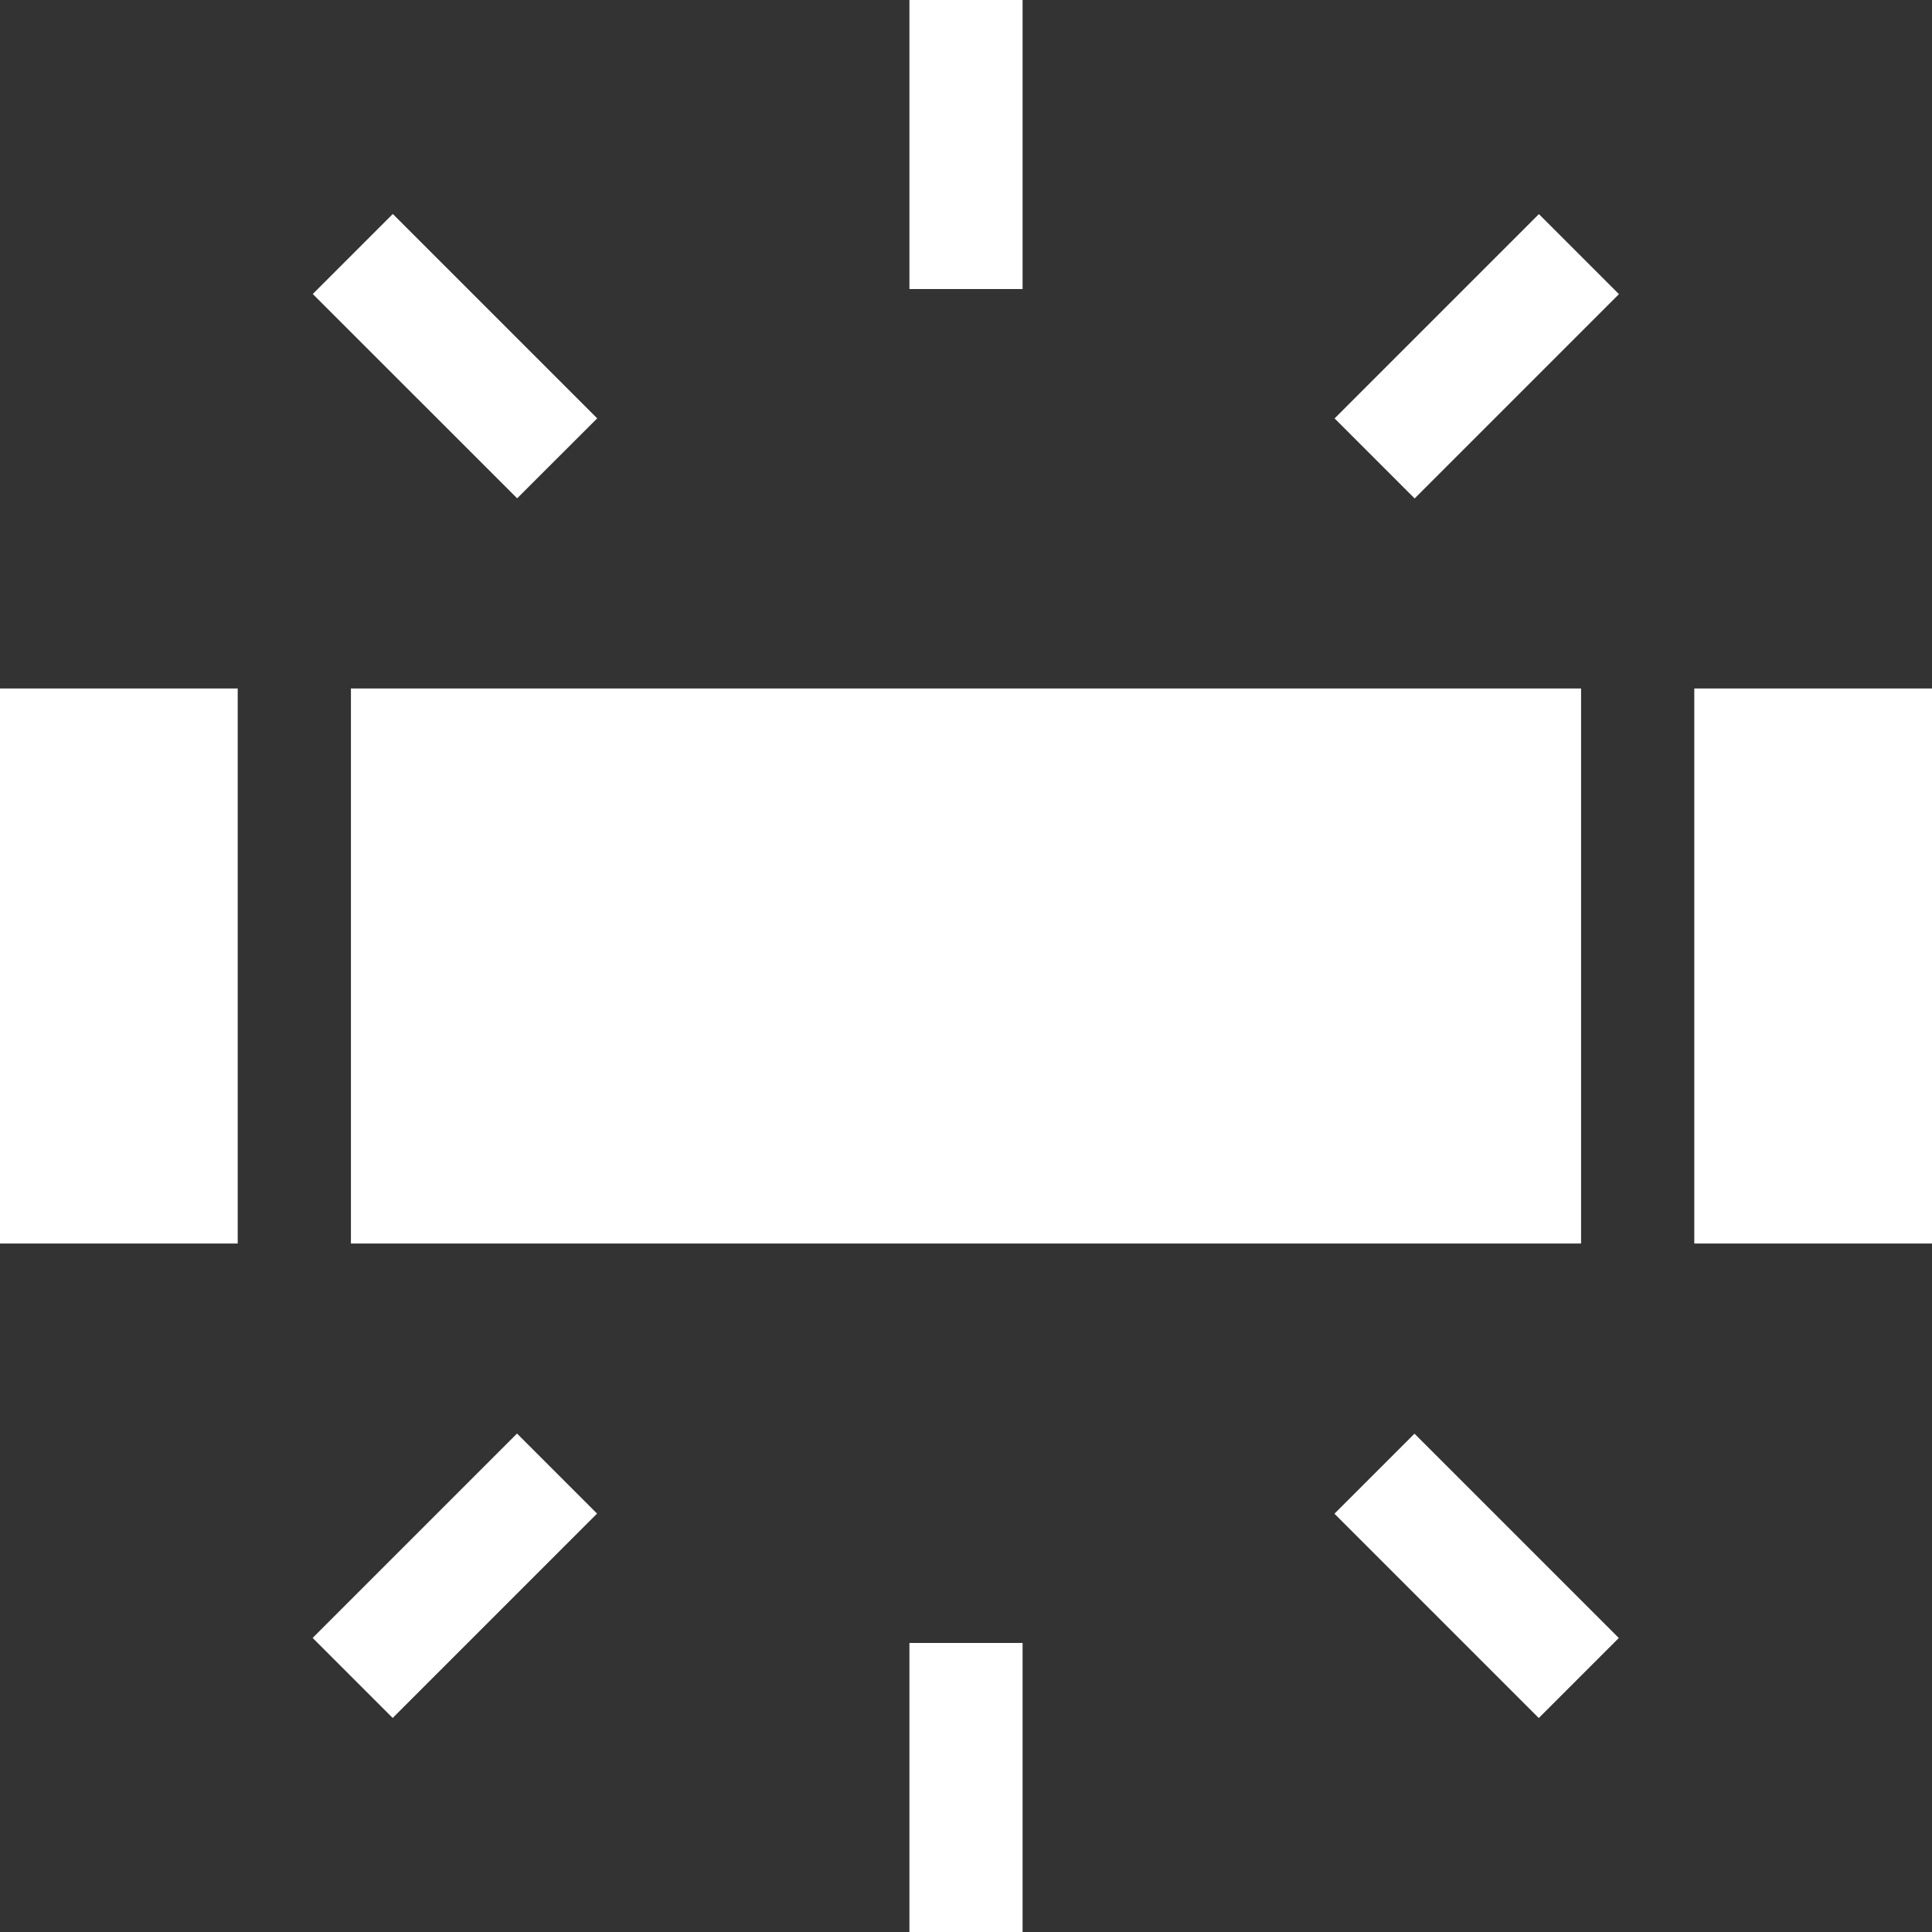
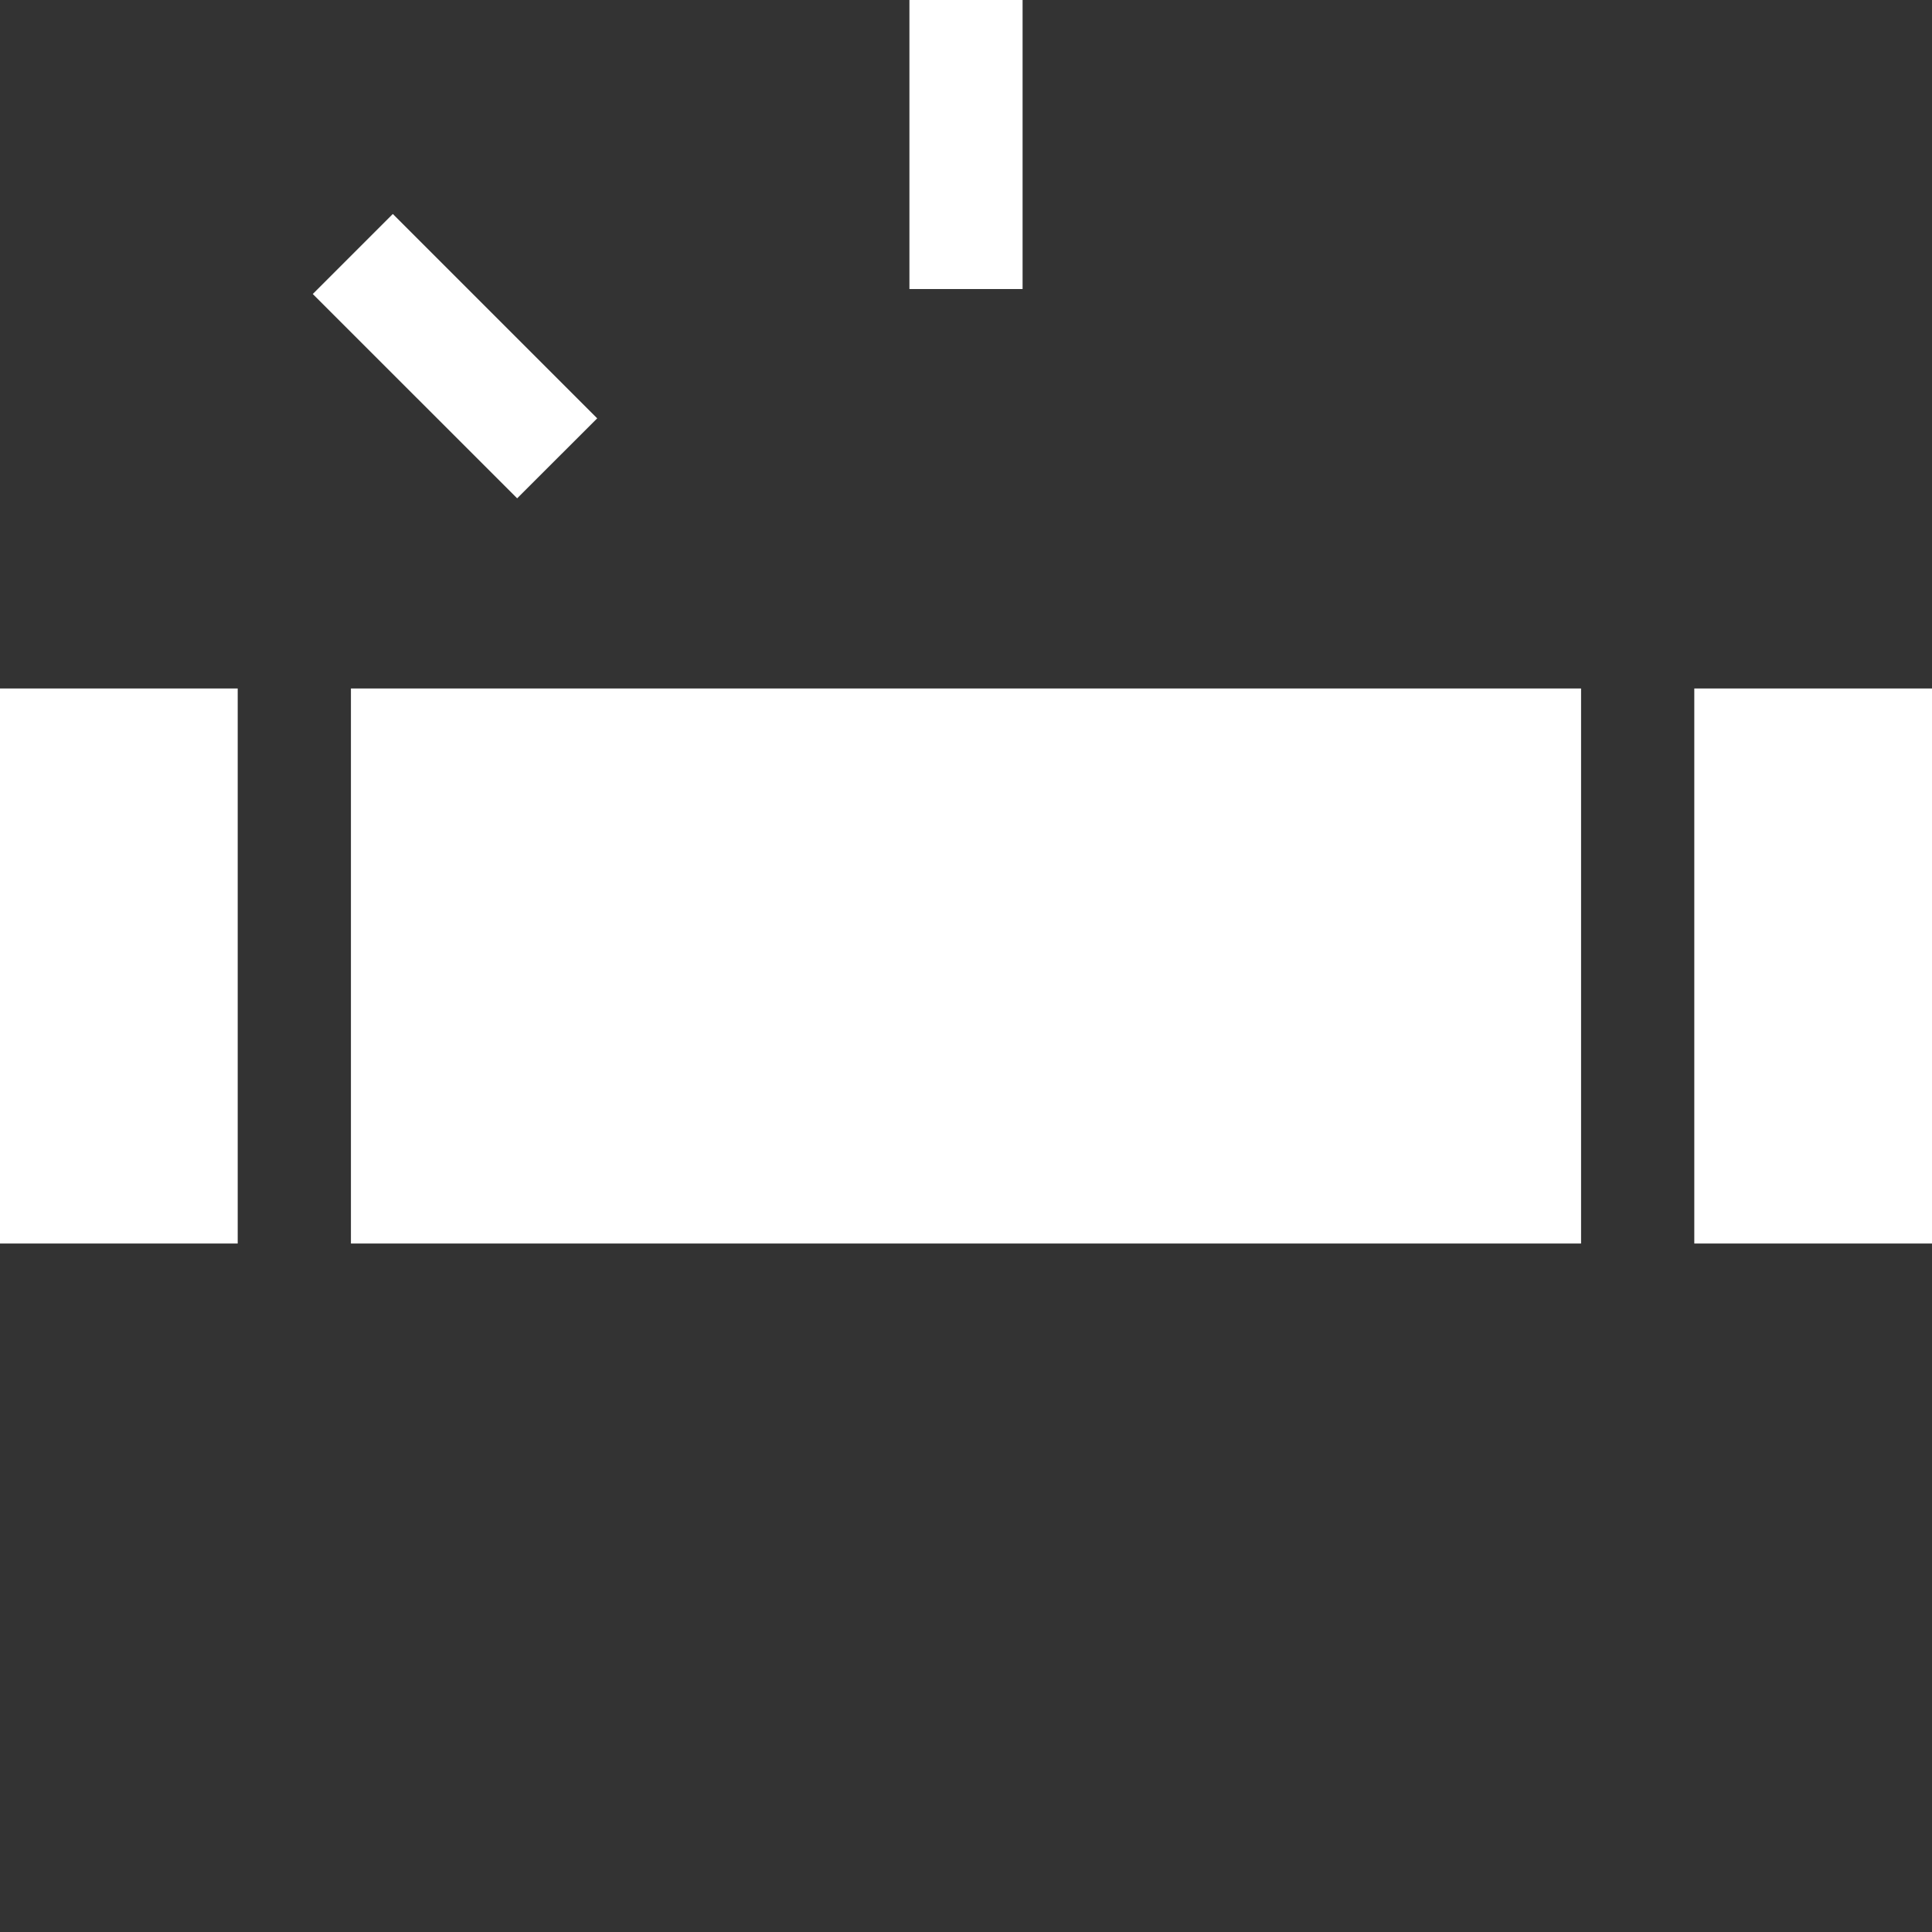
<svg xmlns="http://www.w3.org/2000/svg" width="28" height="28" viewBox="0 0 28 28" fill="none">
  <rect x="0" y="0" width="28" height="28" fill="#333333" stroke="none" />
  <g clip-path="url(#clip0_0_2734)">
-     <path d="M4.531 23.738L7.493 20.776L8.653 21.936L5.691 24.898L4.531 23.738Z" fill="white" />
-     <path d="M19.34 21.938L20.5 20.778L23.461 23.739L22.301 24.899L19.34 21.938Z" fill="white" />
-     <path d="M13.18 23.811H14.82V28H13.18V23.811Z" fill="white" />
    <path d="M0 9.978V18.022H3.445V9.978H0ZM24.555 9.978V18.022H28V9.978H24.555ZM5.086 18.022H22.914V9.978H5.086V18.022Z" fill="white" />
    <path d="M4.533 4.261L5.693 3.101L8.655 6.063L7.495 7.222L4.533 4.261Z" fill="white" />
-     <path d="M19.342 6.064L22.303 3.103L23.463 4.263L20.502 7.224L19.342 6.064Z" fill="white" />
    <path d="M13.18 0H14.82V4.189H13.18V0Z" fill="white" />
  </g>
  <defs>
    <clipPath id="clip0_0_2734">
      <rect width="28" height="28" fill="white" />
    </clipPath>
  </defs>
</svg>